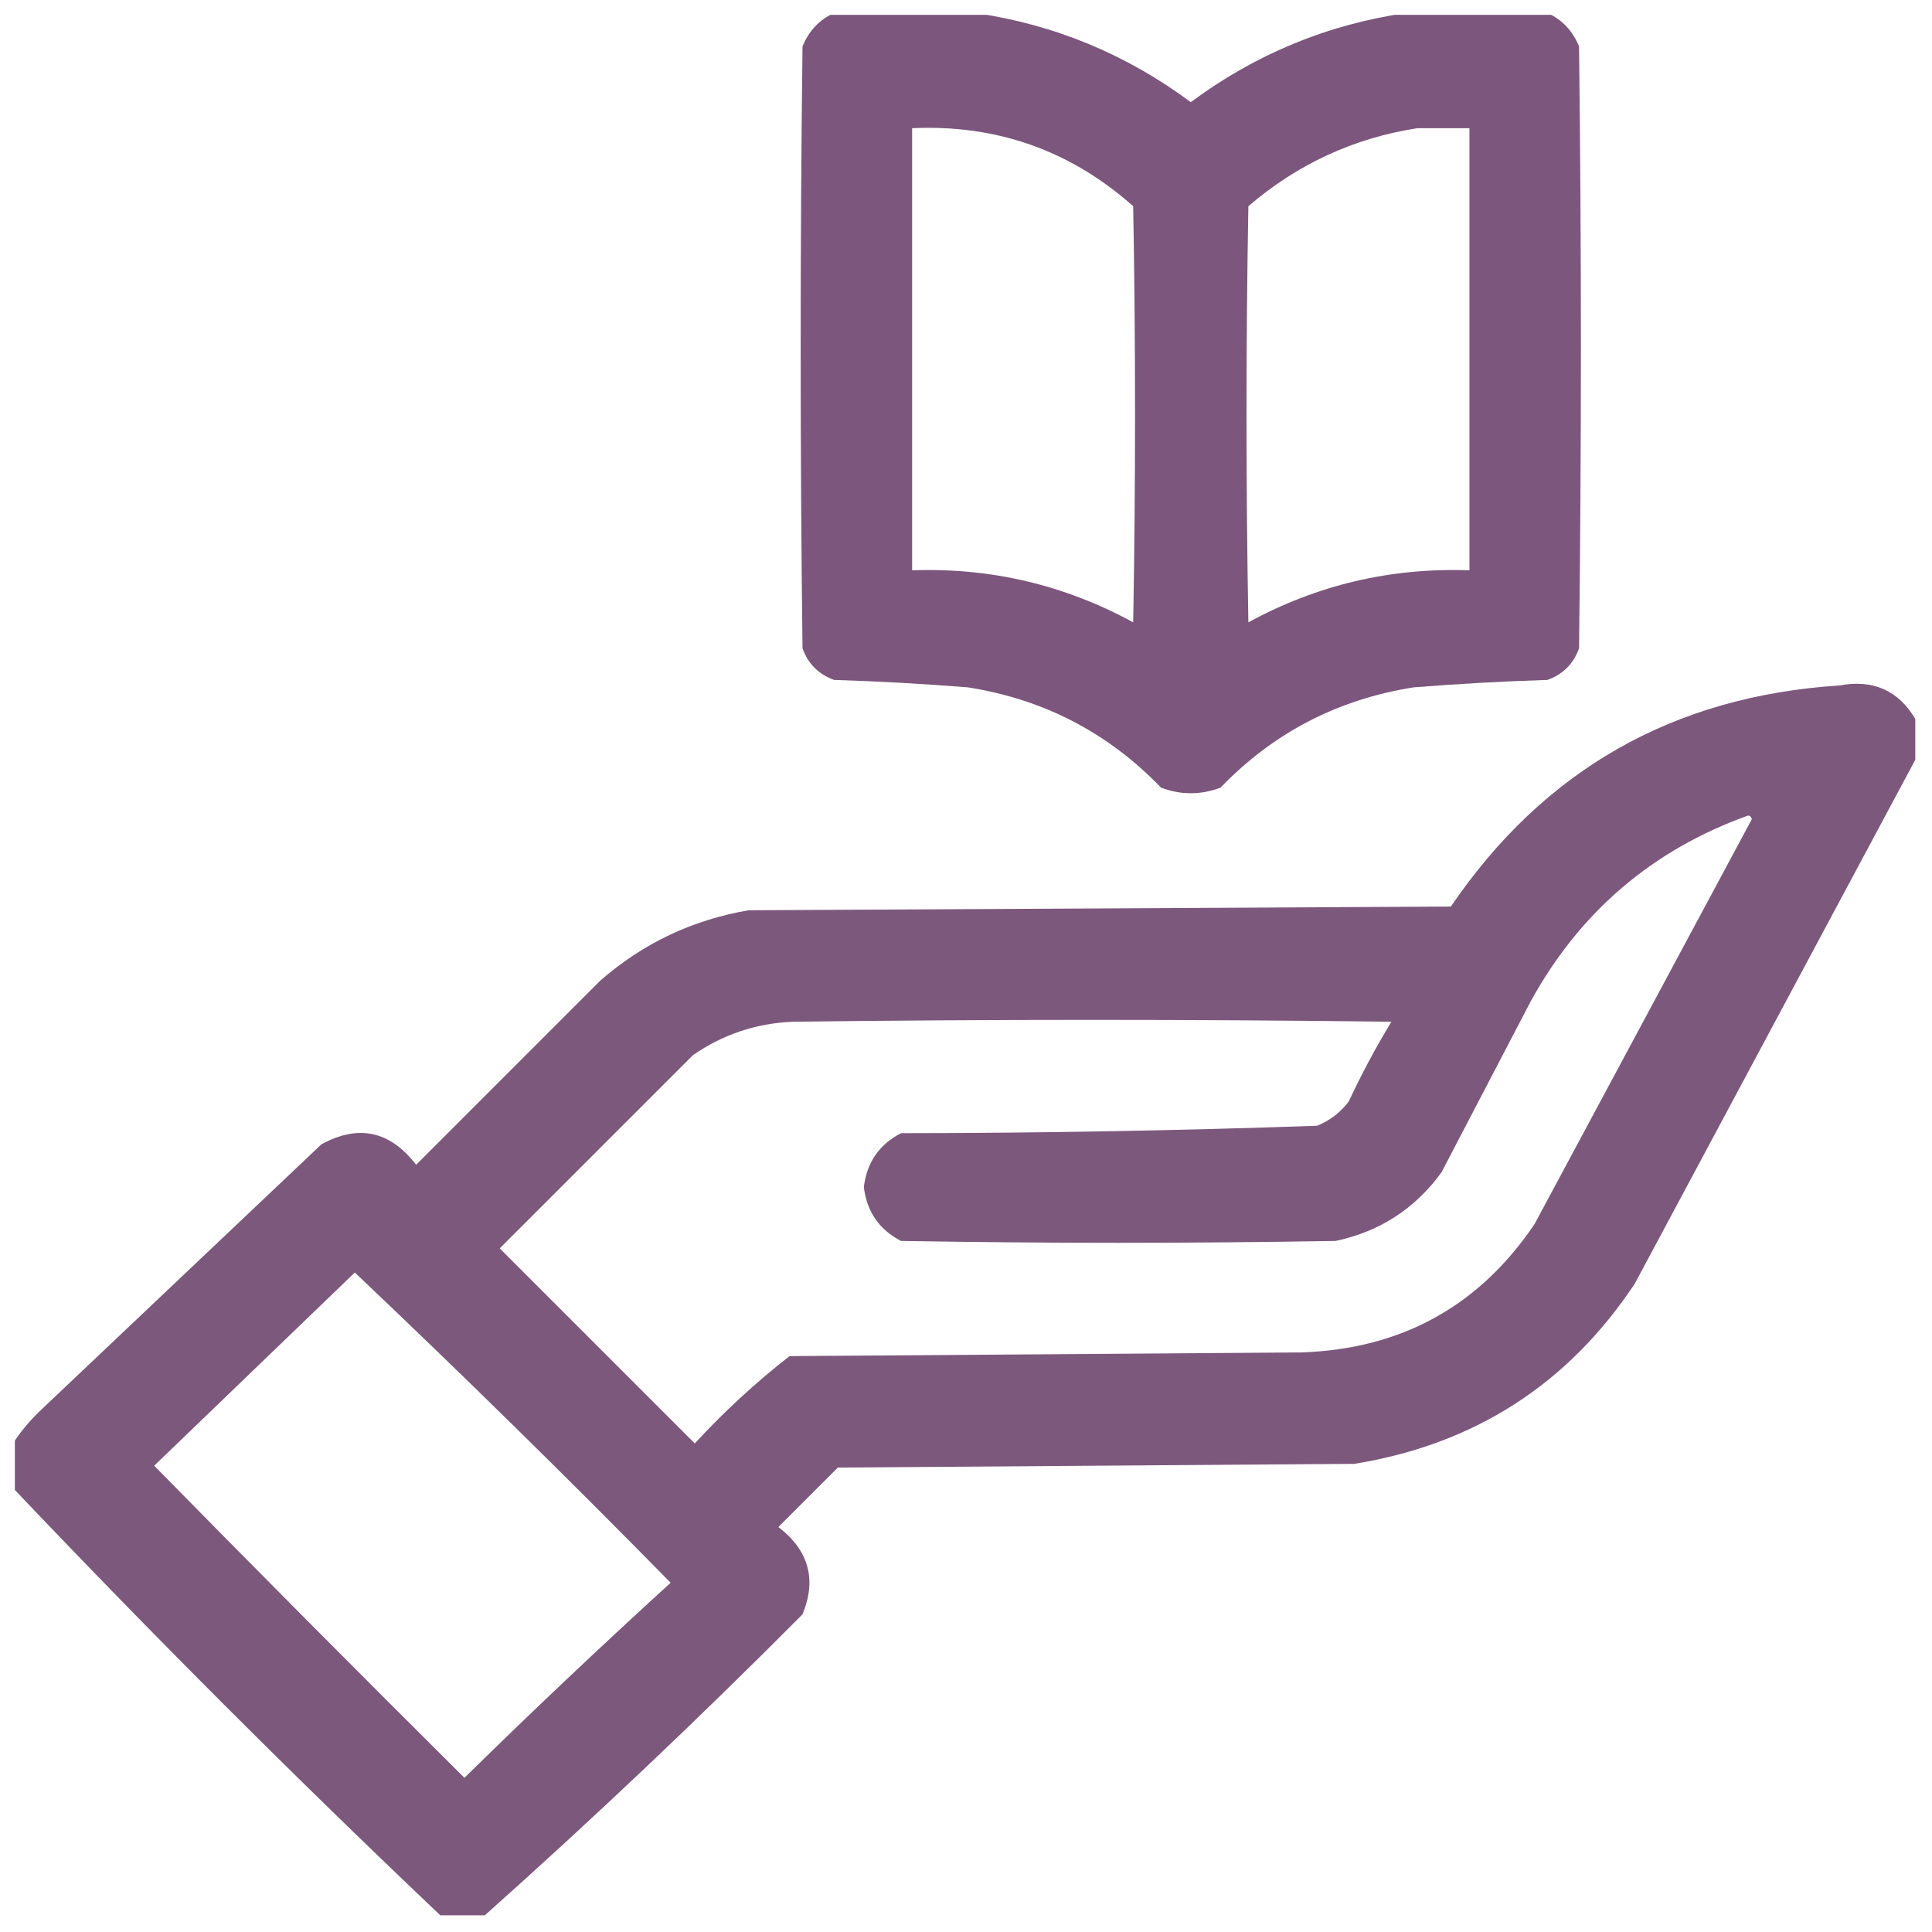
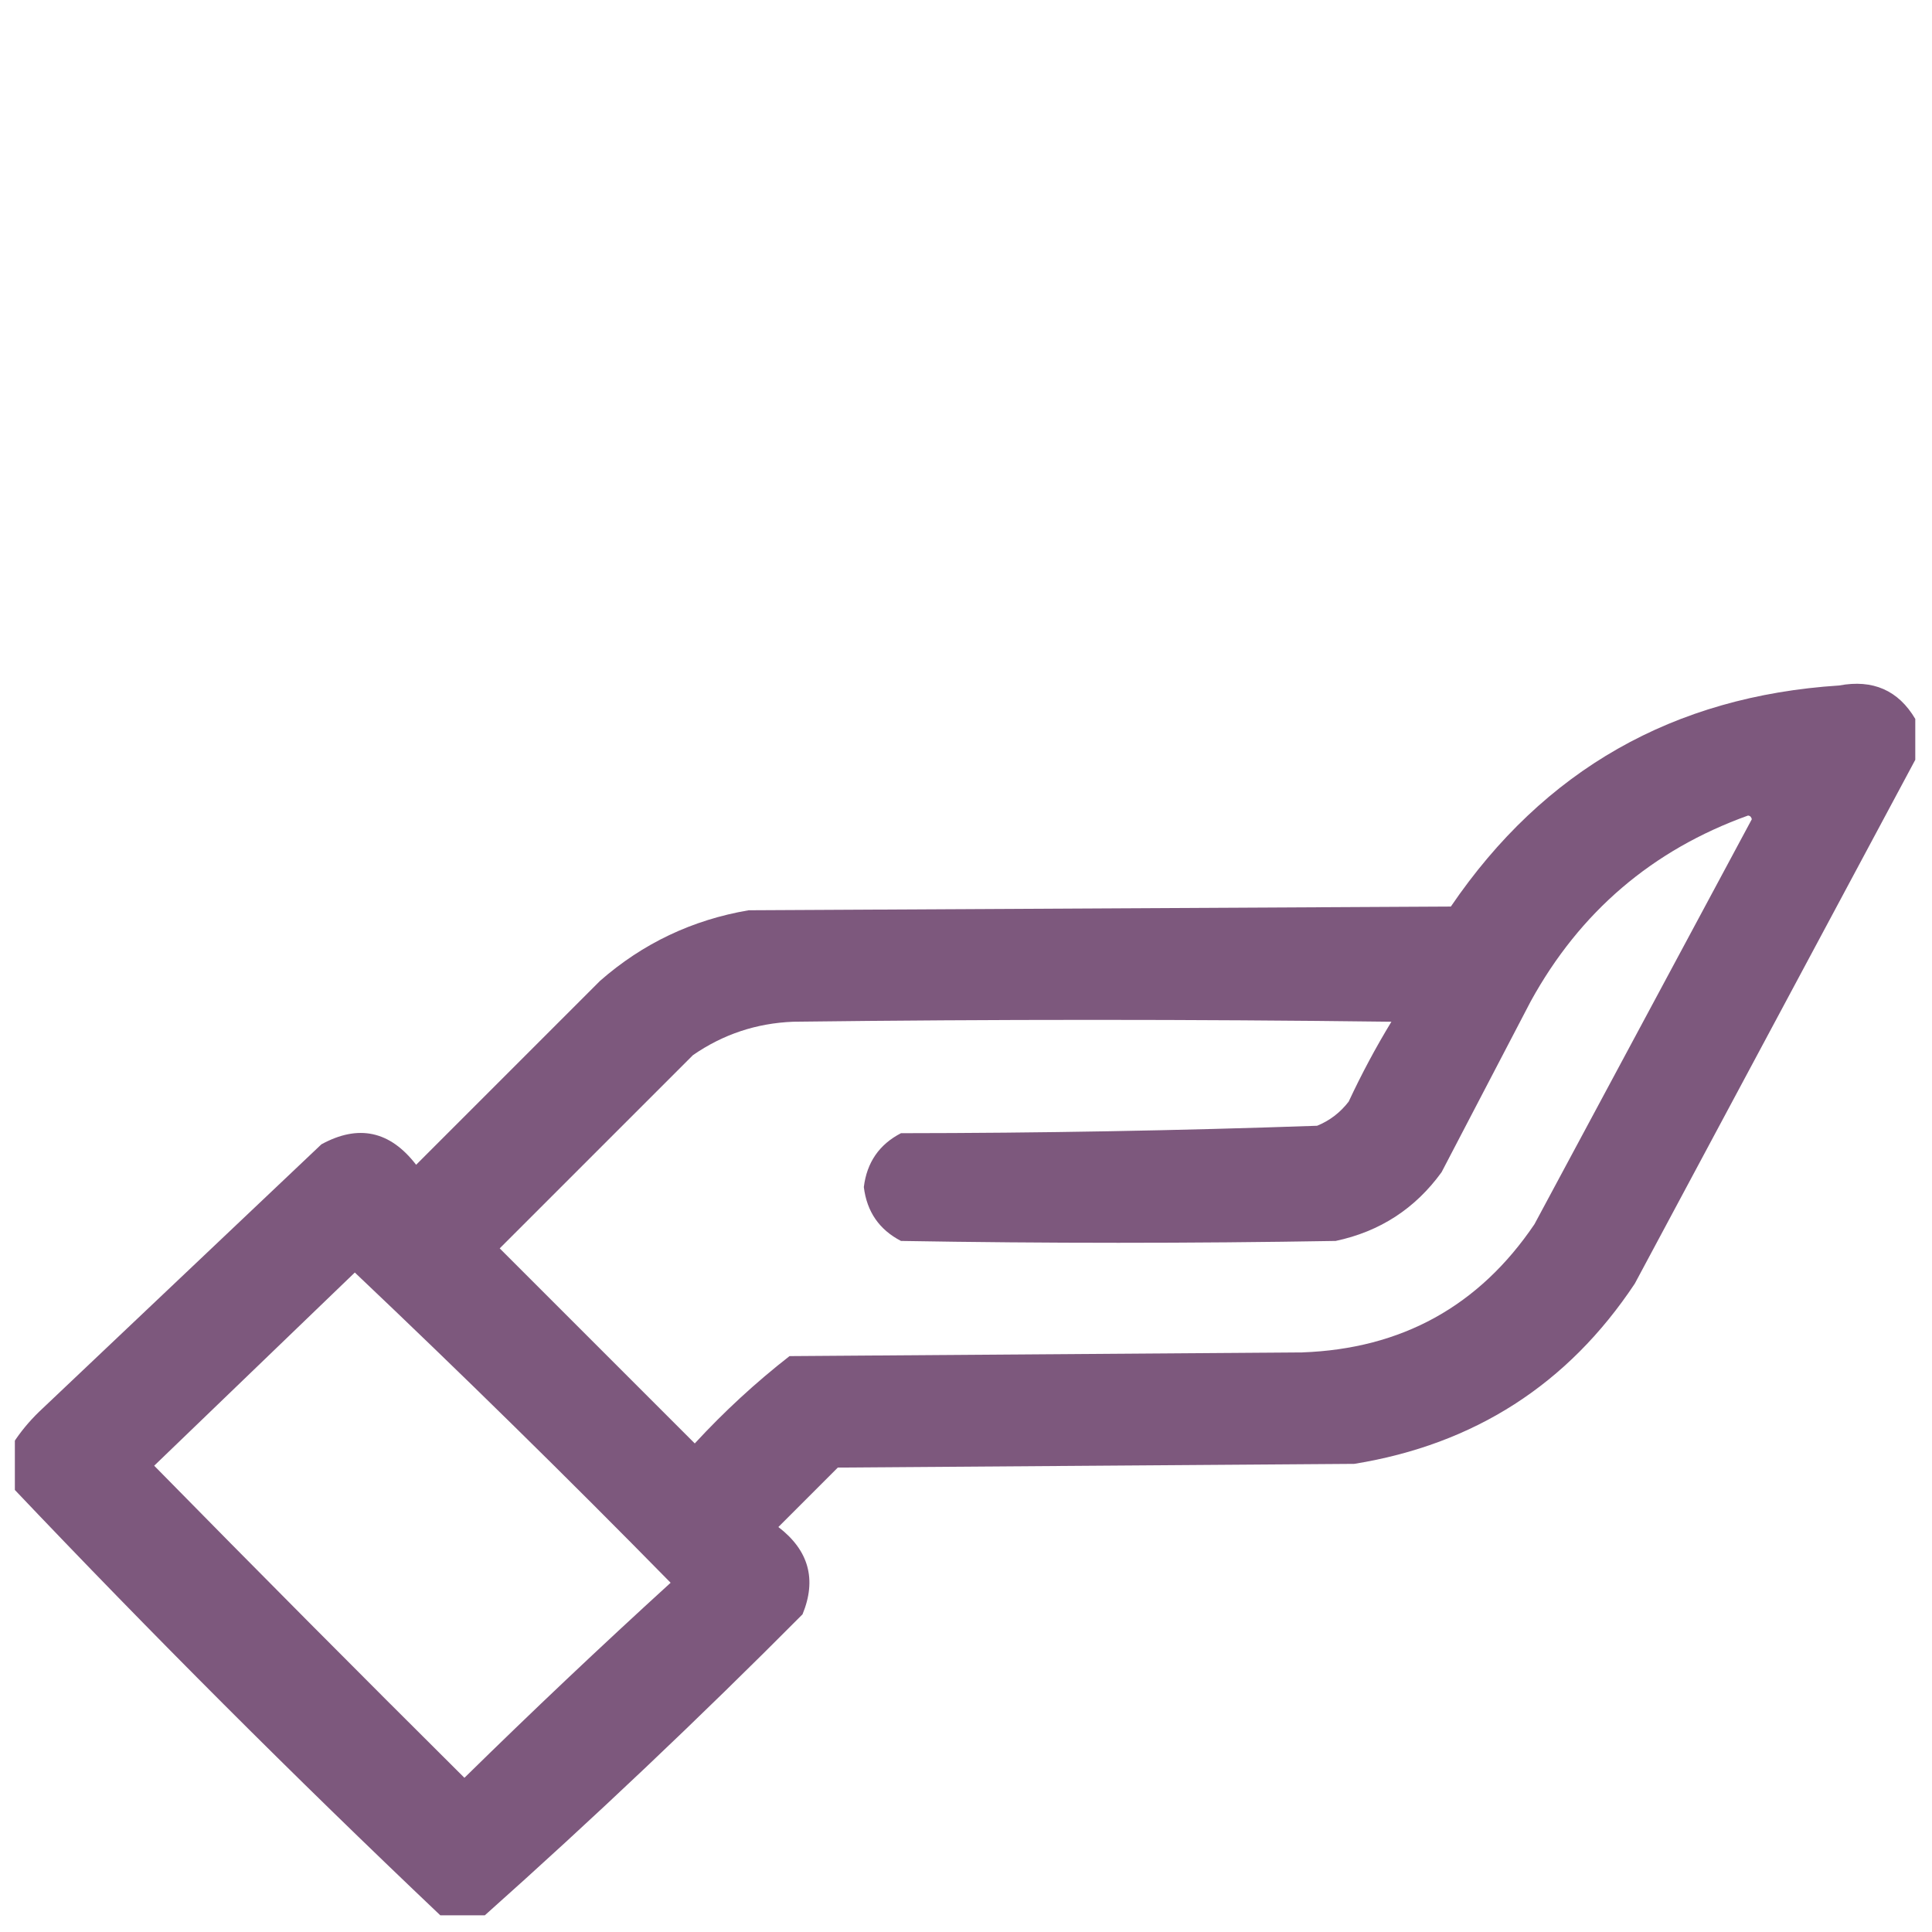
<svg xmlns="http://www.w3.org/2000/svg" width="520" height="520" viewBox="0 0 520 520" fill="none">
  <g clip-path="url(#clip0_83_8601)" filter="url(#filter0_d_83_8601)">
-     <path opacity="0.984" fill-rule="evenodd" clip-rule="evenodd" d="M224.5 -0.5C237.167 -0.5 249.833 -0.5 262.5 -0.5C283.807 2.606 303.14 10.606 320.5 23.5C337.86 10.606 357.193 2.606 378.5 -0.5C391.167 -0.5 403.833 -0.5 416.5 -0.5C420.479 1.315 423.312 4.315 425 8.5C425.667 62.5 425.667 116.5 425 170.5C423.5 174.667 420.667 177.5 416.5 179C404.483 179.378 392.483 180.044 380.5 181C360.074 184.212 342.741 193.212 328.5 208C323.167 210 317.833 210 312.5 208C298.259 193.212 280.926 184.212 260.5 181C248.517 180.044 236.517 179.378 224.5 179C220.333 177.5 217.5 174.667 216 170.5C215.333 116.5 215.333 62.5 216 8.5C217.688 4.315 220.521 1.315 224.5 -0.5ZM245.5 30.5C268.256 29.473 288.089 36.473 305 51.5C305.667 88.833 305.667 126.167 305 163.5C286.471 153.41 266.638 148.743 245.5 149.5C245.5 109.833 245.5 70.167 245.5 30.5ZM381.5 30.5C386.167 30.5 390.833 30.5 395.5 30.5C395.5 70.167 395.5 109.833 395.5 149.5C374.362 148.743 354.529 153.41 336 163.5C335.333 126.167 335.333 88.833 336 51.5C349.214 40.156 364.381 33.156 381.5 30.5Z" fill="#7A547A" />
    <path opacity="0.97" fill-rule="evenodd" clip-rule="evenodd" d="M515.5 189.5C515.5 193.167 515.5 196.833 515.5 200.5C490.377 247.407 465.21 294.407 440 341.5C422.005 368.595 396.839 384.761 364.5 390C318.167 390.333 271.833 390.667 225.5 391C220.167 396.333 214.833 401.667 209.5 407C217.692 413.277 219.859 421.11 216 430.5C188.235 458.435 159.735 485.435 130.5 511.5C126.5 511.5 122.5 511.5 118.5 511.5C79.167 474.167 40.833 435.833 3.5 396.5C3.5 392.5 3.5 388.5 3.5 384.5C5.456 381.461 7.79 378.628 10.5 376C35.833 352 61.167 328 86.5 304C96.475 298.539 104.975 300.372 112 309.5C128.5 293 145 276.5 161.5 260C173.003 249.916 186.336 243.583 201.5 241C264.5 240.667 327.5 240.333 390.5 240C415.537 203.225 450.37 183.391 495 180.5C504.103 178.797 510.936 181.797 515.5 189.5ZM470.5 215.5C471.043 215.56 471.376 215.893 471.5 216.5C452 252.833 432.5 289.167 413 325.5C398.101 347.537 377.268 359.037 350.5 360C304.5 360.333 258.5 360.667 212.5 361C203.4 368.097 194.9 375.931 187 384.5C169.5 367 152 349.5 134.5 332C151.833 314.667 169.167 297.333 186.5 280C194.608 274.388 203.608 271.388 213.5 271C267.167 270.333 320.833 270.333 374.5 271C370.285 277.928 366.452 285.095 363 292.5C360.713 295.462 357.88 297.629 354.5 299C317.205 300.302 279.872 300.969 242.5 301C236.65 304.03 233.316 308.863 232.5 315.5C233.316 322.137 236.65 326.97 242.5 330C281.5 330.667 320.5 330.667 359.5 330C371.401 327.47 380.901 321.303 388 311.5C396 296.167 404 280.833 412 265.5C425.231 241.431 444.731 224.765 470.5 215.5ZM95.5 338.5C124.249 365.748 152.583 393.581 180.5 422C161.698 439.134 143.198 456.634 125 474.5C96.986 446.653 69.153 418.653 41.5 390.5C59.533 373.16 77.533 355.826 95.5 338.5Z" fill="#7A547A" />
  </g>
  <defs>
    <filter id="filter0_d_83_8601" x="0" y="0" width="520" height="520" filterUnits="userSpaceOnUse" color-interpolation-filters="sRGB">
      <feFlood flood-opacity="0" result="BackgroundImageFix" />
      <feColorMatrix in="SourceAlpha" type="matrix" values="0 0 0 0 0 0 0 0 0 0 0 0 0 0 0 0 0 0 127 0" result="hardAlpha" />
      <feOffset dy="4" />
      <feGaussianBlur stdDeviation="2" />
      <feComposite in2="hardAlpha" operator="out" />
      <feColorMatrix type="matrix" values="0 0 0 0 0 0 0 0 0 0 0 0 0 0 0 0 0 0 0.25 0" />
      <feBlend mode="normal" in2="BackgroundImageFix" result="effect1_dropShadow_83_8601" />
      <feBlend mode="normal" in="SourceGraphic" in2="effect1_dropShadow_83_8601" result="shape" />
    </filter>
    <clipPath id="clip0_83_8601">
      <rect width="512" height="512" fill="white" transform="translate(4)" />
    </clipPath>
  </defs>
</svg>